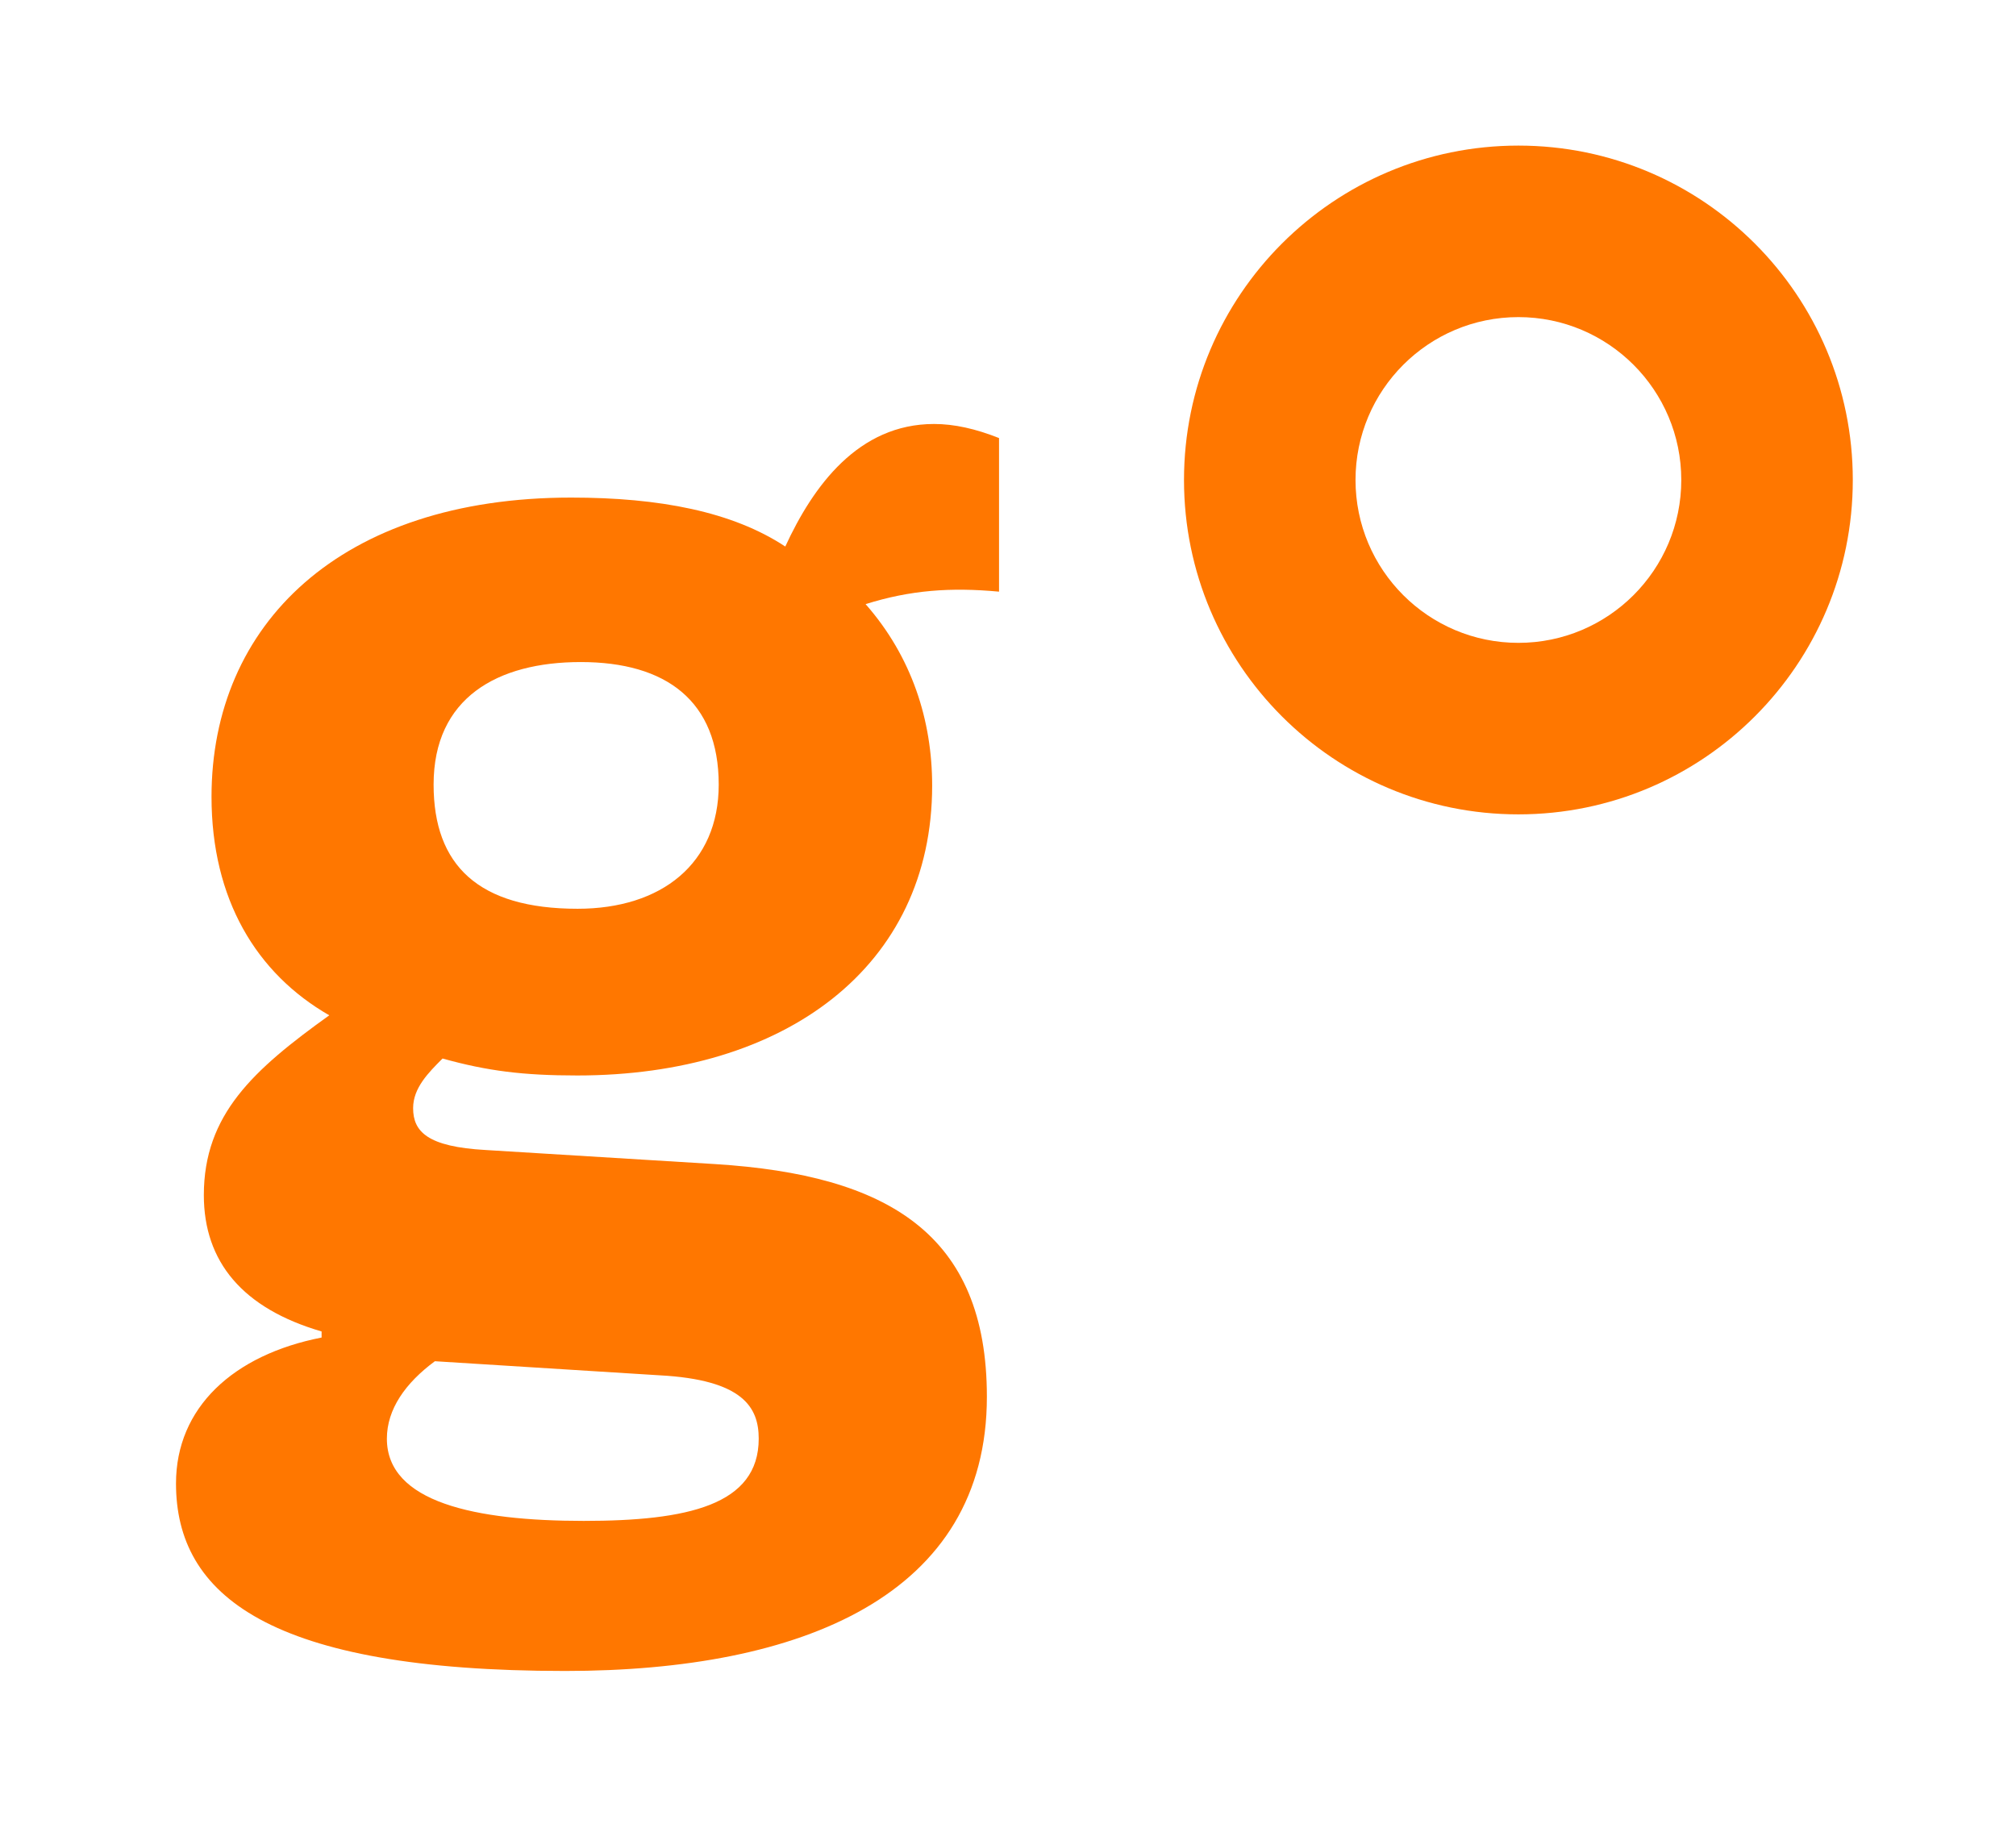
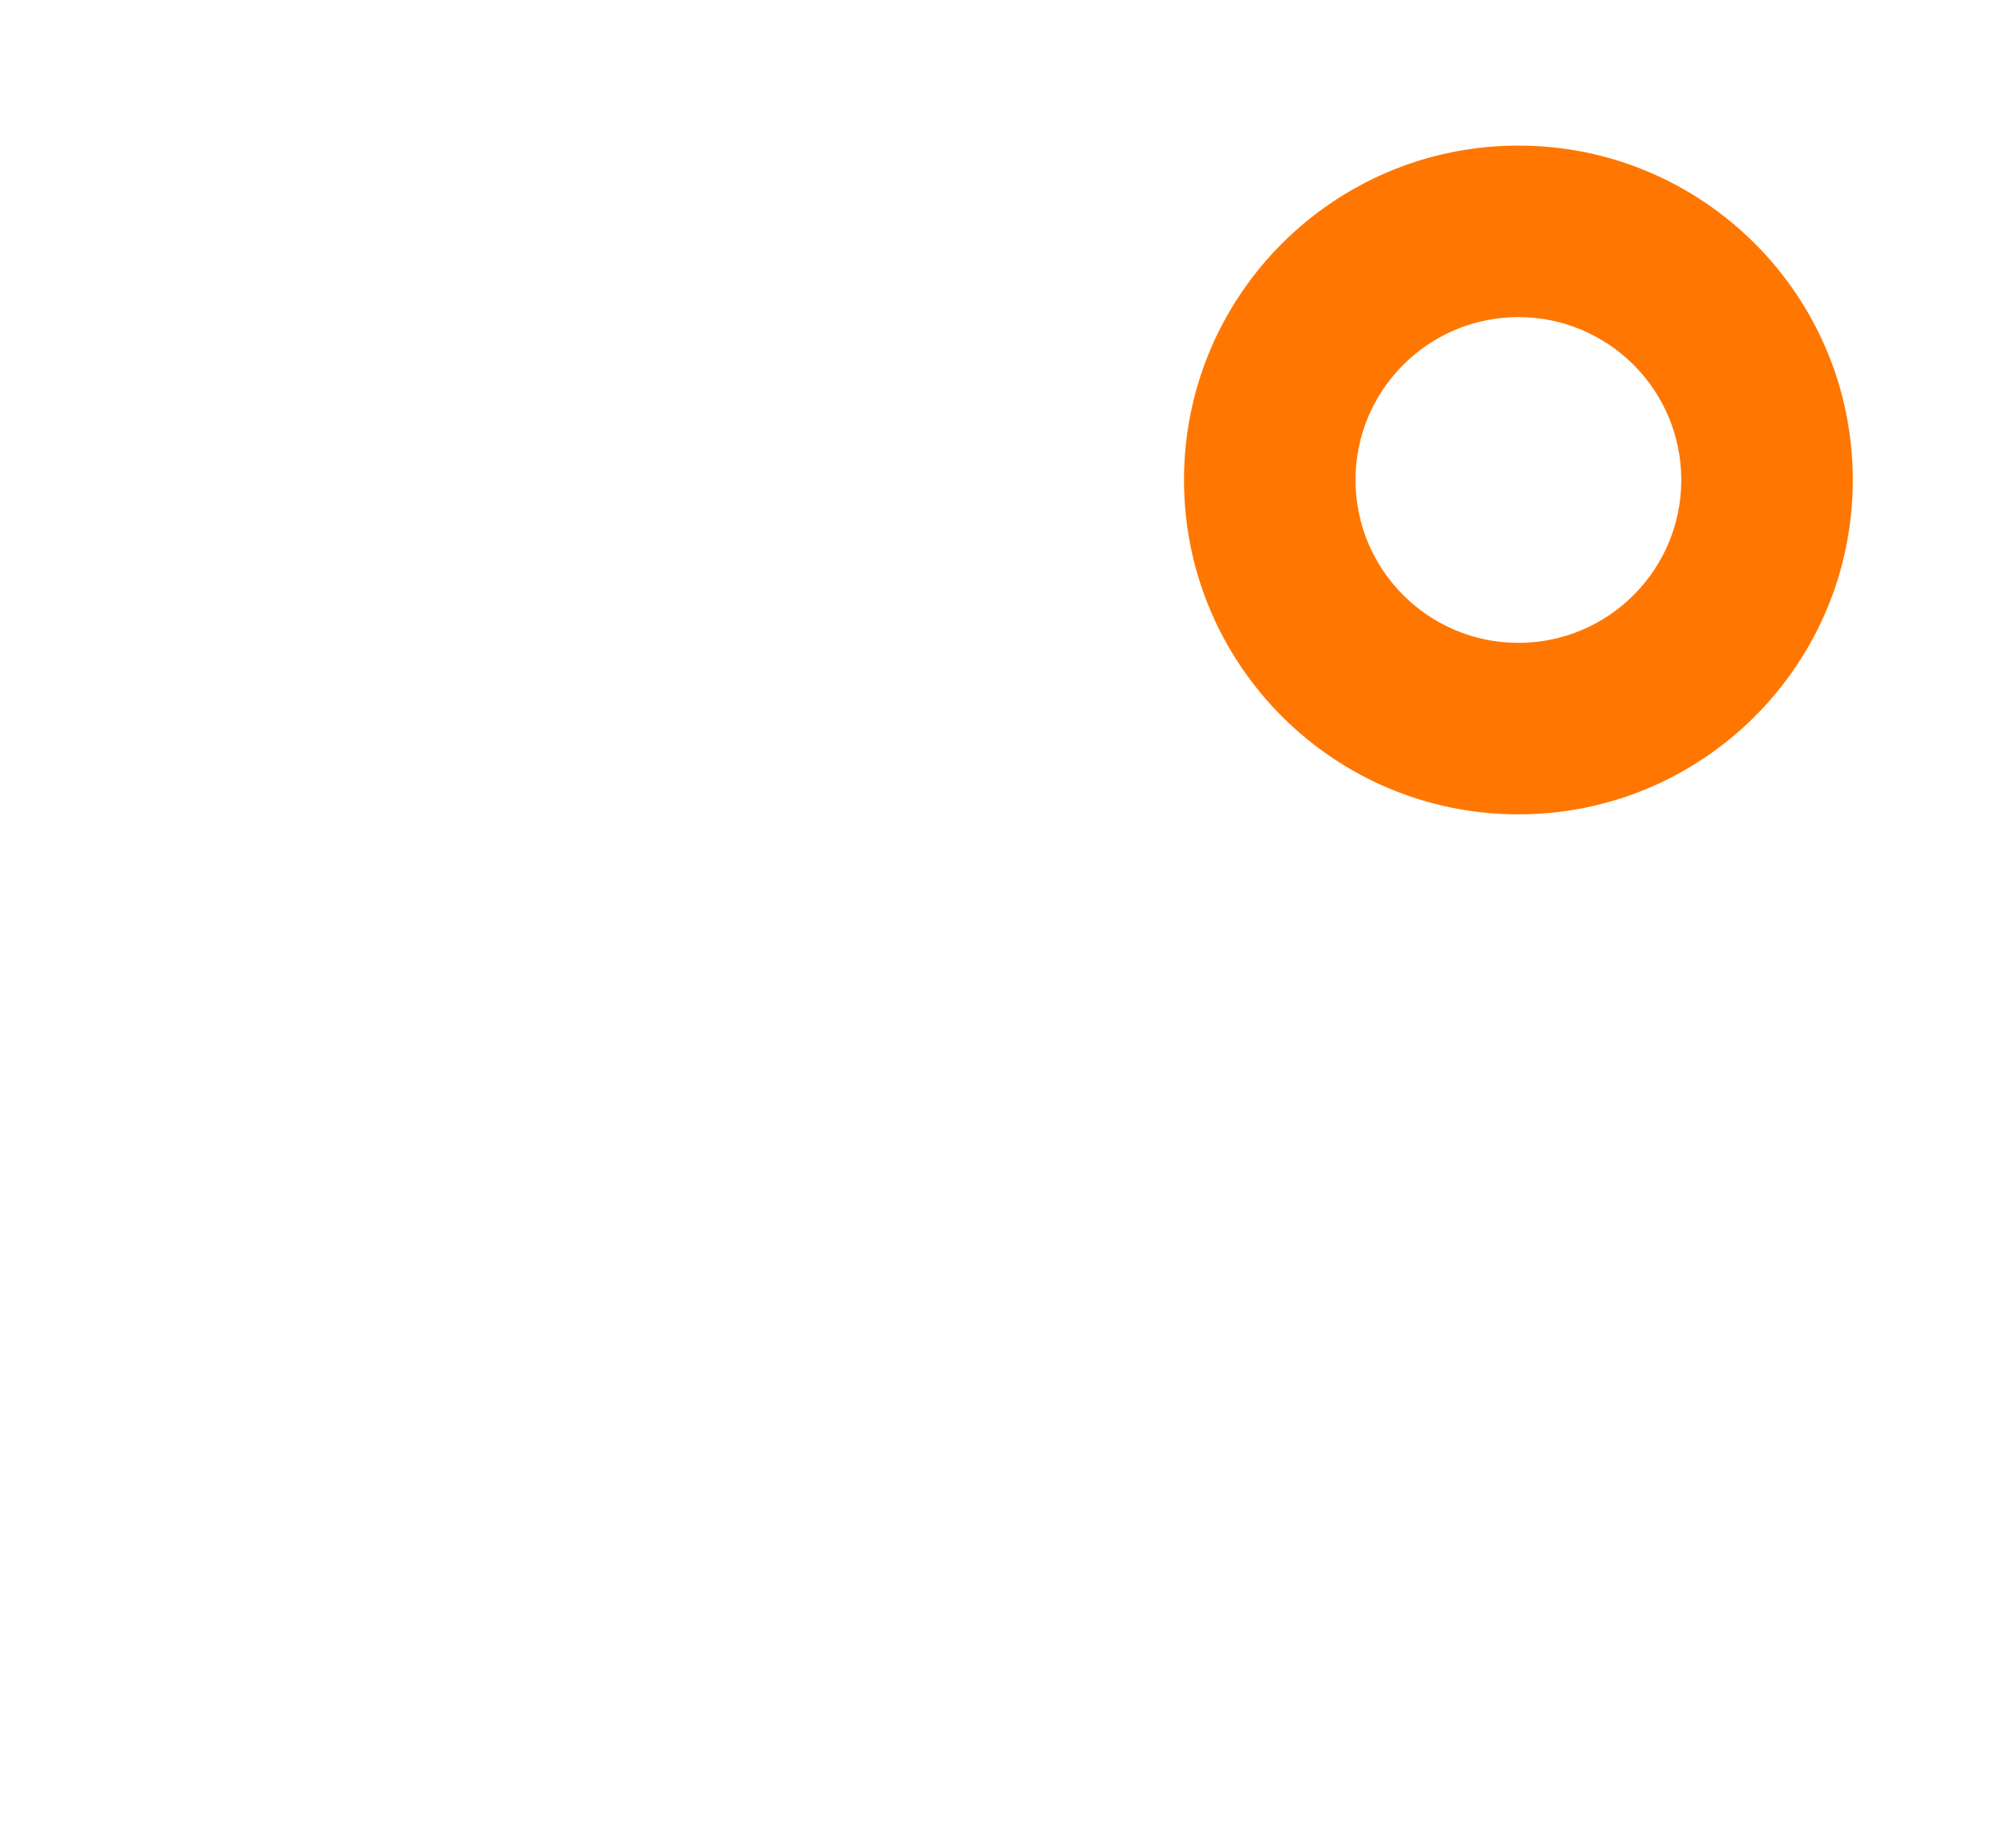
<svg xmlns="http://www.w3.org/2000/svg" version="1.1" id="Ebene_1" x="0px" y="0px" viewBox="0 0 630 570" style="enable-background:new 0 0 630 570;" xml:space="preserve">
  <style type="text/css">
	.st0{fill:#FF7700;}
</style>
  <g>
    <path class="st0" d="M579,150c0-57.7-46.8-104.5-104.5-104.5S370,92.3,370,150c0,57.7,46.8,104.5,104.5,104.5S579,207.7,579,150   L579,150z M525.4,150c0,28.1-22.8,50.9-50.9,50.9c-28.1,0-50.9-22.8-50.9-50.9c0-28.1,22.8-50.9,50.9-50.9   C502.6,99.1,525.4,121.9,525.4,150L525.4,150z" />
-     <path class="st0" d="M178.5,155.5c-72.2,0-112.4,39.7-112.4,93.5c0,32,14,55.2,36.8,68.3c-23.7,17-39.2,31-39.2,56.2   c0,20.8,12.1,35.4,36.8,42.6v1.9C72.9,423.4,55,439.9,55,463.6c0,34.9,29.1,58.6,121.6,58.6c74.1,0,131.8-23.7,131.8-85.7   c0-50.9-31-69.3-84.8-72.7l-71.7-4.4c-18.4-1-22.8-5.8-22.8-13.1c0-6.3,4.8-11.1,9.2-15.5c14,3.9,25.2,5.3,42.1,5.3   c64.9,0,110.9-33.9,110.9-90.6c0-20.3-6.3-40.2-20.8-56.7c14-4.4,26.6-5.3,41.7-3.9v-48c-7.3-2.9-14-4.4-20.3-4.4   c-23.7,0-37.8,19.4-46.5,38.3C228.9,159.9,206.1,155.5,178.5,155.5L178.5,155.5z M224.6,245.2c0,24.7-17.9,38.8-44.1,38.8   c-31,0-45-13.6-45-38.8c0-27.1,19.9-38.3,46-38.3C208.1,206.9,224.6,219,224.6,245.2L224.6,245.2z M237.1,449.6   c0,20.8-22.3,25.7-54.7,25.7c-33.9,0-61.5-5.8-61.5-25.7c0-9.2,5.8-17.4,15-24.2l70.2,4.4C232.3,431.2,237.1,439.9,237.1,449.6   L237.1,449.6z" />
  </g>
</svg>